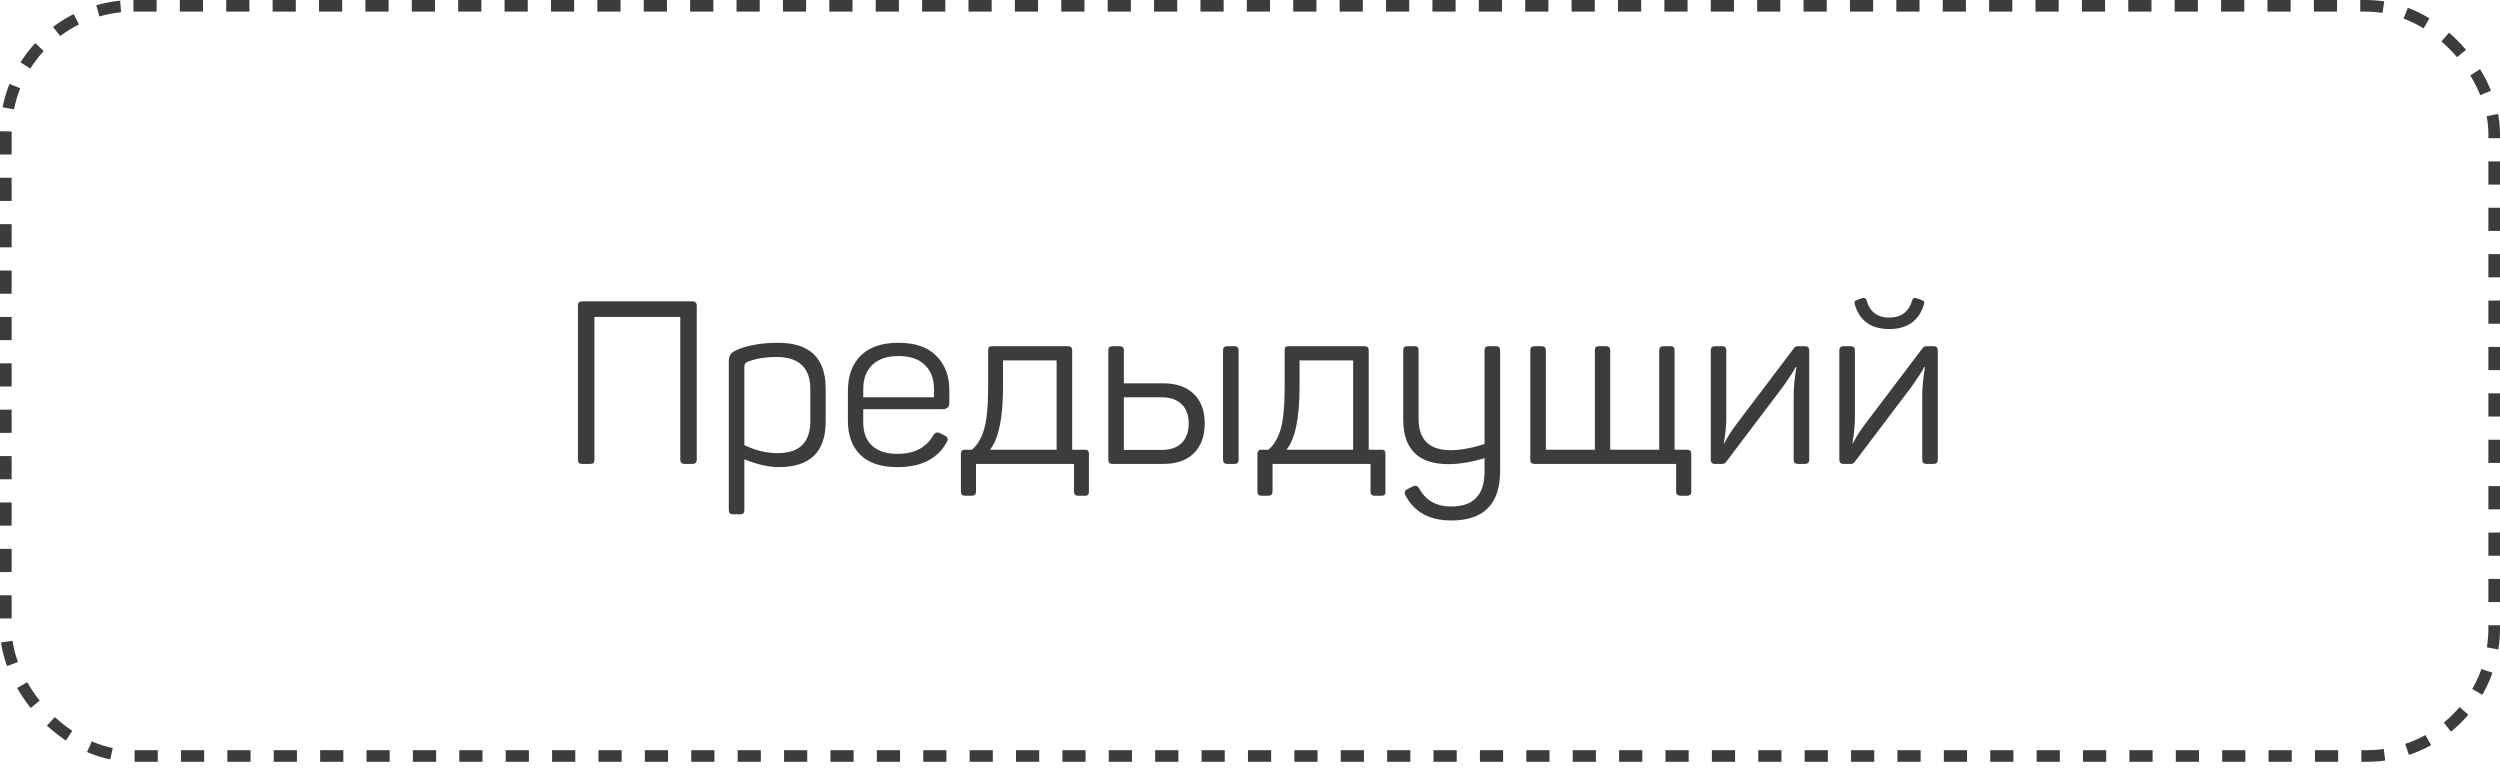
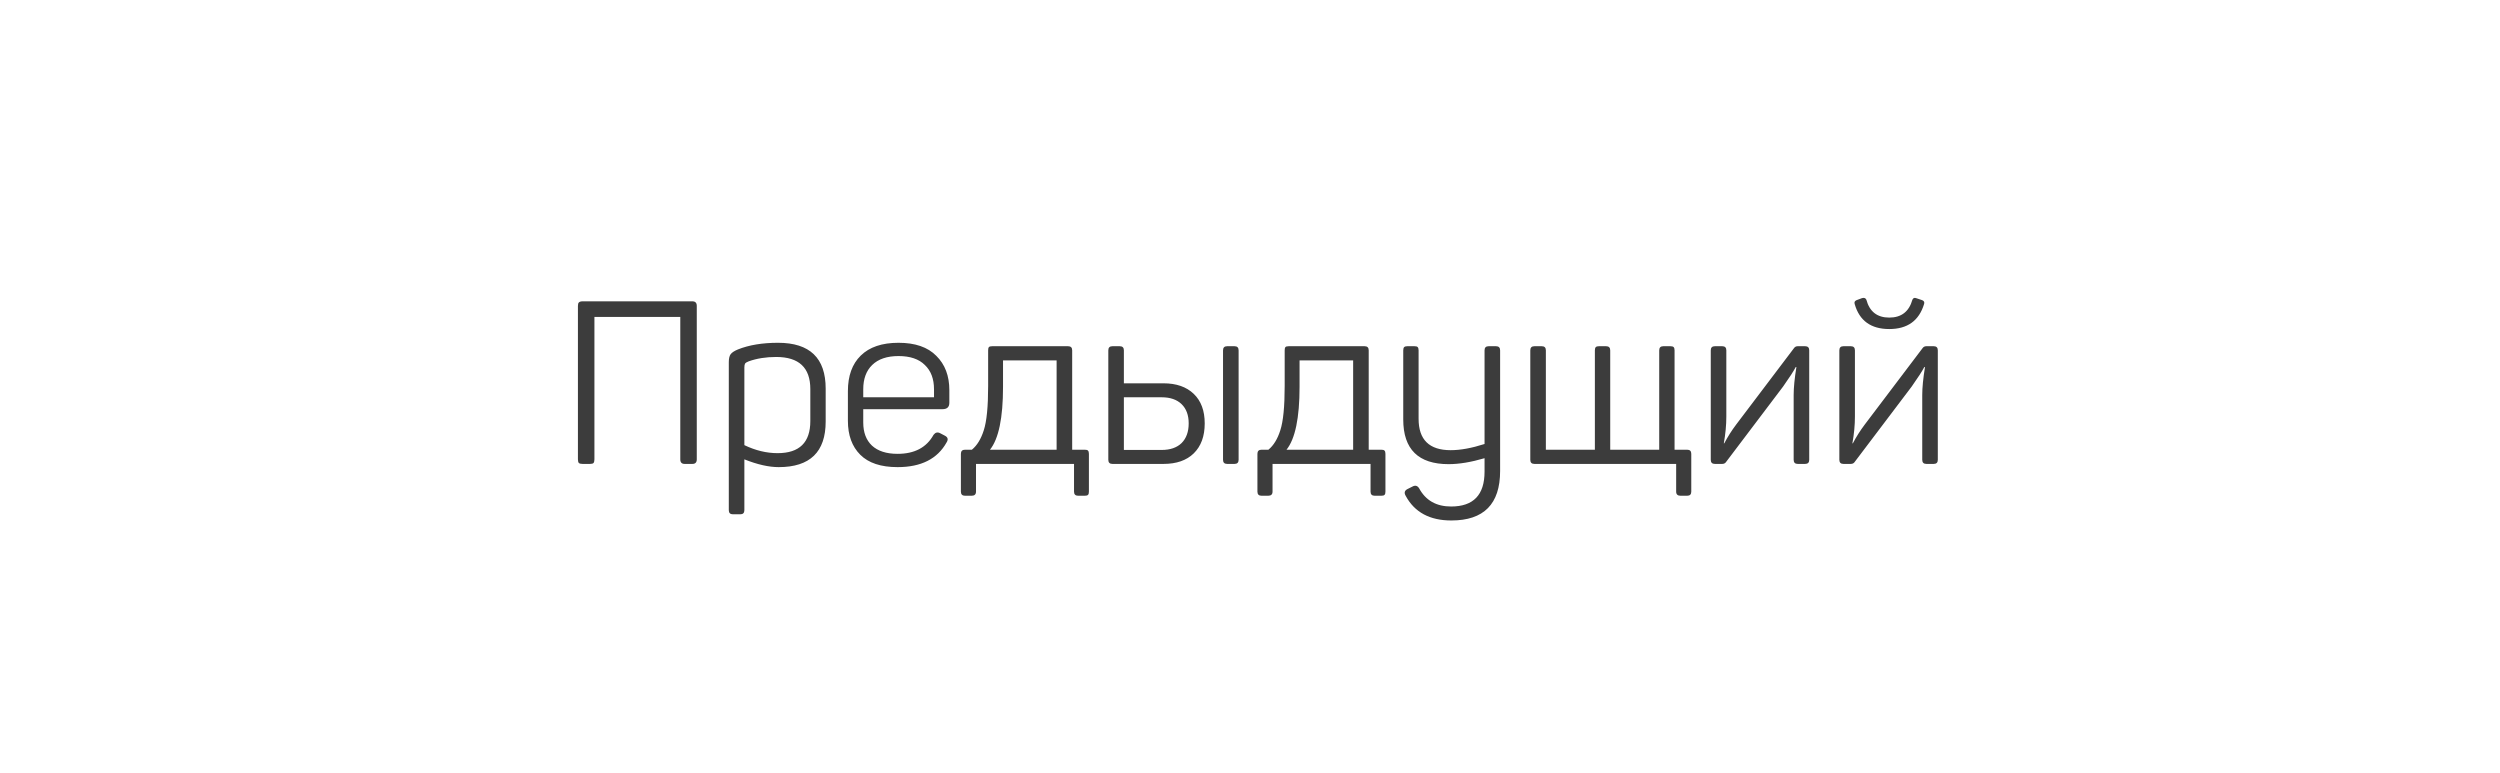
<svg xmlns="http://www.w3.org/2000/svg" width="194" height="60" viewBox="0 0 194 60" fill="none">
-   <rect x="0.451" y="0.451" width="193.098" height="58.216" rx="9.904" stroke="#3C3C3C" stroke-width="0.902" stroke-dasharray="1.8 1.8" />
  <path d="M53.732 23.383C53.957 23.383 54.07 23.502 54.07 23.739V35.645C54.07 35.882 53.957 36 53.732 36H53.128C52.903 36 52.79 35.882 52.79 35.645V24.592H46.127V35.645C46.127 35.775 46.103 35.87 46.056 35.929C46.008 35.976 45.919 36 45.789 36H45.203C45.072 36 44.977 35.976 44.918 35.929C44.871 35.87 44.847 35.775 44.847 35.645V23.739C44.847 23.608 44.871 23.52 44.918 23.472C44.977 23.413 45.072 23.383 45.203 23.383H53.732ZM57.266 27.115C58.131 26.771 59.167 26.6 60.376 26.6C62.84 26.6 64.072 27.784 64.072 30.154V32.712C64.072 35.07 62.857 36.249 60.429 36.249C59.659 36.249 58.77 36.047 57.763 35.645V39.59C57.763 39.803 57.657 39.909 57.444 39.909H56.875C56.662 39.909 56.555 39.803 56.555 39.59V28.11C56.555 27.826 56.602 27.619 56.697 27.488C56.792 27.358 56.981 27.233 57.266 27.115ZM62.881 30.189C62.881 28.531 61.998 27.701 60.233 27.701C59.44 27.701 58.729 27.814 58.101 28.039C57.947 28.098 57.852 28.157 57.817 28.217C57.781 28.276 57.763 28.377 57.763 28.519V34.543C58.628 34.958 59.487 35.165 60.34 35.165C62.034 35.165 62.881 34.336 62.881 32.677V30.189ZM65.797 30.349C65.797 29.165 66.129 28.246 66.793 27.595C67.468 26.931 68.445 26.6 69.725 26.6C71.016 26.6 71.993 26.937 72.657 27.613C73.332 28.276 73.669 29.165 73.669 30.278V31.255C73.669 31.587 73.492 31.753 73.136 31.753H66.988V32.784C66.988 33.554 67.213 34.152 67.663 34.578C68.125 35.005 68.789 35.218 69.653 35.218C70.968 35.218 71.898 34.727 72.443 33.743C72.585 33.554 72.757 33.512 72.959 33.619L73.332 33.814C73.557 33.933 73.598 34.105 73.456 34.33C72.745 35.609 71.478 36.249 69.653 36.249C68.362 36.249 67.397 35.929 66.757 35.289C66.117 34.65 65.797 33.773 65.797 32.659V30.349ZM72.479 30.207C72.479 29.401 72.242 28.773 71.768 28.323C71.306 27.861 70.625 27.63 69.725 27.63C68.836 27.63 68.155 27.861 67.681 28.323C67.219 28.773 66.988 29.401 66.988 30.207V30.829H72.479V30.207ZM84.179 34.898C84.309 34.898 84.392 34.922 84.428 34.969C84.475 35.017 84.499 35.1 84.499 35.218V38.15C84.499 38.281 84.475 38.363 84.428 38.399C84.392 38.446 84.309 38.47 84.179 38.47H83.664C83.45 38.47 83.344 38.363 83.344 38.15V36H75.738V38.15C75.738 38.363 75.626 38.47 75.4 38.47H74.885C74.672 38.47 74.565 38.363 74.565 38.15V35.218C74.565 35.005 74.672 34.898 74.885 34.898H75.418C75.821 34.567 76.129 34.063 76.342 33.388C76.567 32.701 76.68 31.552 76.68 29.94V27.186C76.68 27.068 76.698 26.985 76.733 26.937C76.781 26.89 76.87 26.866 77 26.866H82.882C83.095 26.866 83.201 26.973 83.201 27.186V34.898H84.179ZM77.835 30.012C77.835 32.428 77.497 34.057 76.822 34.898H81.993V27.968H77.835V30.012ZM90.287 29.745C91.282 29.745 92.064 30.017 92.633 30.562C93.202 31.107 93.486 31.871 93.486 32.855C93.486 33.85 93.202 34.626 92.633 35.183C92.076 35.727 91.294 36 90.287 36H86.325C86.111 36 86.005 35.893 86.005 35.68V27.186C86.005 26.973 86.111 26.866 86.325 26.866H86.893C87.106 26.866 87.213 26.973 87.213 27.186V29.745H90.287ZM95.796 26.866C96.009 26.866 96.116 26.973 96.116 27.186V35.68C96.116 35.893 96.009 36 95.796 36H95.227C95.014 36 94.907 35.893 94.907 35.68V27.186C94.907 26.973 95.014 26.866 95.227 26.866H95.796ZM90.145 34.916C90.809 34.916 91.324 34.738 91.691 34.383C92.058 34.016 92.242 33.506 92.242 32.855C92.242 32.215 92.058 31.717 91.691 31.362C91.324 31.007 90.809 30.829 90.145 30.829H87.213V34.916H90.145ZM107.19 34.898C107.32 34.898 107.403 34.922 107.438 34.969C107.486 35.017 107.51 35.1 107.51 35.218V38.15C107.51 38.281 107.486 38.363 107.438 38.399C107.403 38.446 107.32 38.47 107.19 38.47H106.674C106.461 38.47 106.354 38.363 106.354 38.15V36H98.749V38.15C98.749 38.363 98.636 38.47 98.411 38.47H97.896C97.683 38.47 97.576 38.363 97.576 38.15V35.218C97.576 35.005 97.683 34.898 97.896 34.898H98.429C98.832 34.567 99.14 34.063 99.353 33.388C99.578 32.701 99.691 31.552 99.691 29.94V27.186C99.691 27.068 99.709 26.985 99.744 26.937C99.791 26.89 99.88 26.866 100.011 26.866H105.892C106.106 26.866 106.212 26.973 106.212 27.186V34.898H107.19ZM100.846 30.012C100.846 32.428 100.508 34.057 99.833 34.898H105.004V27.968H100.846V30.012ZM116.089 26.866C116.302 26.866 116.409 26.973 116.409 27.186V36.551C116.409 39.11 115.147 40.389 112.624 40.389C110.954 40.389 109.775 39.755 109.088 38.488C108.946 38.251 108.987 38.073 109.212 37.955L109.603 37.759C109.816 37.641 109.988 37.682 110.119 37.884C110.628 38.831 111.457 39.305 112.606 39.305C114.336 39.305 115.201 38.405 115.201 36.604V35.556C114.158 35.864 113.228 36.018 112.411 36.018C110.065 36.018 108.892 34.863 108.892 32.553V27.186C108.892 27.068 108.916 26.985 108.963 26.937C109.011 26.89 109.094 26.866 109.212 26.866H109.763C109.893 26.866 109.976 26.89 110.012 26.937C110.059 26.985 110.083 27.068 110.083 27.186V32.499C110.083 34.122 110.912 34.934 112.571 34.934C113.329 34.934 114.206 34.774 115.201 34.454V27.186C115.201 26.973 115.307 26.866 115.521 26.866H116.089ZM130.923 34.898C131.137 34.898 131.243 35.005 131.243 35.218V38.15C131.243 38.363 131.137 38.47 130.923 38.47H130.408C130.183 38.47 130.07 38.363 130.07 38.15V36H119.071C118.857 36 118.751 35.893 118.751 35.68V27.186C118.751 26.973 118.857 26.866 119.071 26.866H119.639C119.853 26.866 119.959 26.973 119.959 27.186V34.898H123.762V27.186C123.762 27.068 123.786 26.985 123.833 26.937C123.88 26.89 123.963 26.866 124.082 26.866H124.633C124.846 26.866 124.953 26.973 124.953 27.186V34.898H128.755V27.186C128.755 26.973 128.862 26.866 129.075 26.866H129.626C129.745 26.866 129.827 26.89 129.875 26.937C129.922 26.985 129.946 27.068 129.946 27.186V34.898H130.923ZM133.644 26.866C133.857 26.866 133.963 26.973 133.963 27.186V32.322C133.963 32.985 133.898 33.678 133.768 34.401H133.804C134.064 33.903 134.372 33.417 134.728 32.944L139.206 27.026C139.277 26.919 139.377 26.866 139.508 26.866H140.076C140.29 26.866 140.396 26.973 140.396 27.186V35.68C140.396 35.893 140.29 36 140.076 36H139.508C139.294 36 139.188 35.893 139.188 35.68V30.651C139.188 30.083 139.259 29.36 139.401 28.483H139.348C139.182 28.803 138.856 29.307 138.37 29.994L133.963 35.822C133.892 35.941 133.786 36 133.644 36H133.075C132.862 36 132.755 35.893 132.755 35.68V27.186C132.755 26.973 132.862 26.866 133.075 26.866H133.644ZM149.308 23.596C148.917 24.888 148.017 25.534 146.607 25.534C145.186 25.534 144.291 24.888 143.924 23.596C143.877 23.454 143.924 23.354 144.066 23.294L144.493 23.134C144.658 23.087 144.771 23.129 144.83 23.259C145.079 24.183 145.671 24.645 146.607 24.645C147.543 24.645 148.141 24.183 148.402 23.259C148.461 23.129 148.556 23.087 148.686 23.134L149.166 23.294C149.308 23.354 149.356 23.454 149.308 23.596ZM143.622 26.866C143.835 26.866 143.942 26.973 143.942 27.186V32.322C143.942 32.985 143.877 33.678 143.746 34.401H143.782C144.042 33.903 144.35 33.417 144.706 32.944L149.184 27.026C149.255 26.919 149.356 26.866 149.486 26.866H150.055C150.268 26.866 150.374 26.973 150.374 27.186V35.68C150.374 35.893 150.268 36 150.055 36H149.486C149.273 36 149.166 35.893 149.166 35.68V30.651C149.166 30.083 149.237 29.36 149.379 28.483H149.326C149.16 28.803 148.834 29.307 148.349 29.994L143.942 35.822C143.871 35.941 143.764 36 143.622 36H143.053C142.84 36 142.733 35.893 142.733 35.68V27.186C142.733 26.973 142.84 26.866 143.053 26.866H143.622Z" fill="#3C3C3C" />
</svg>